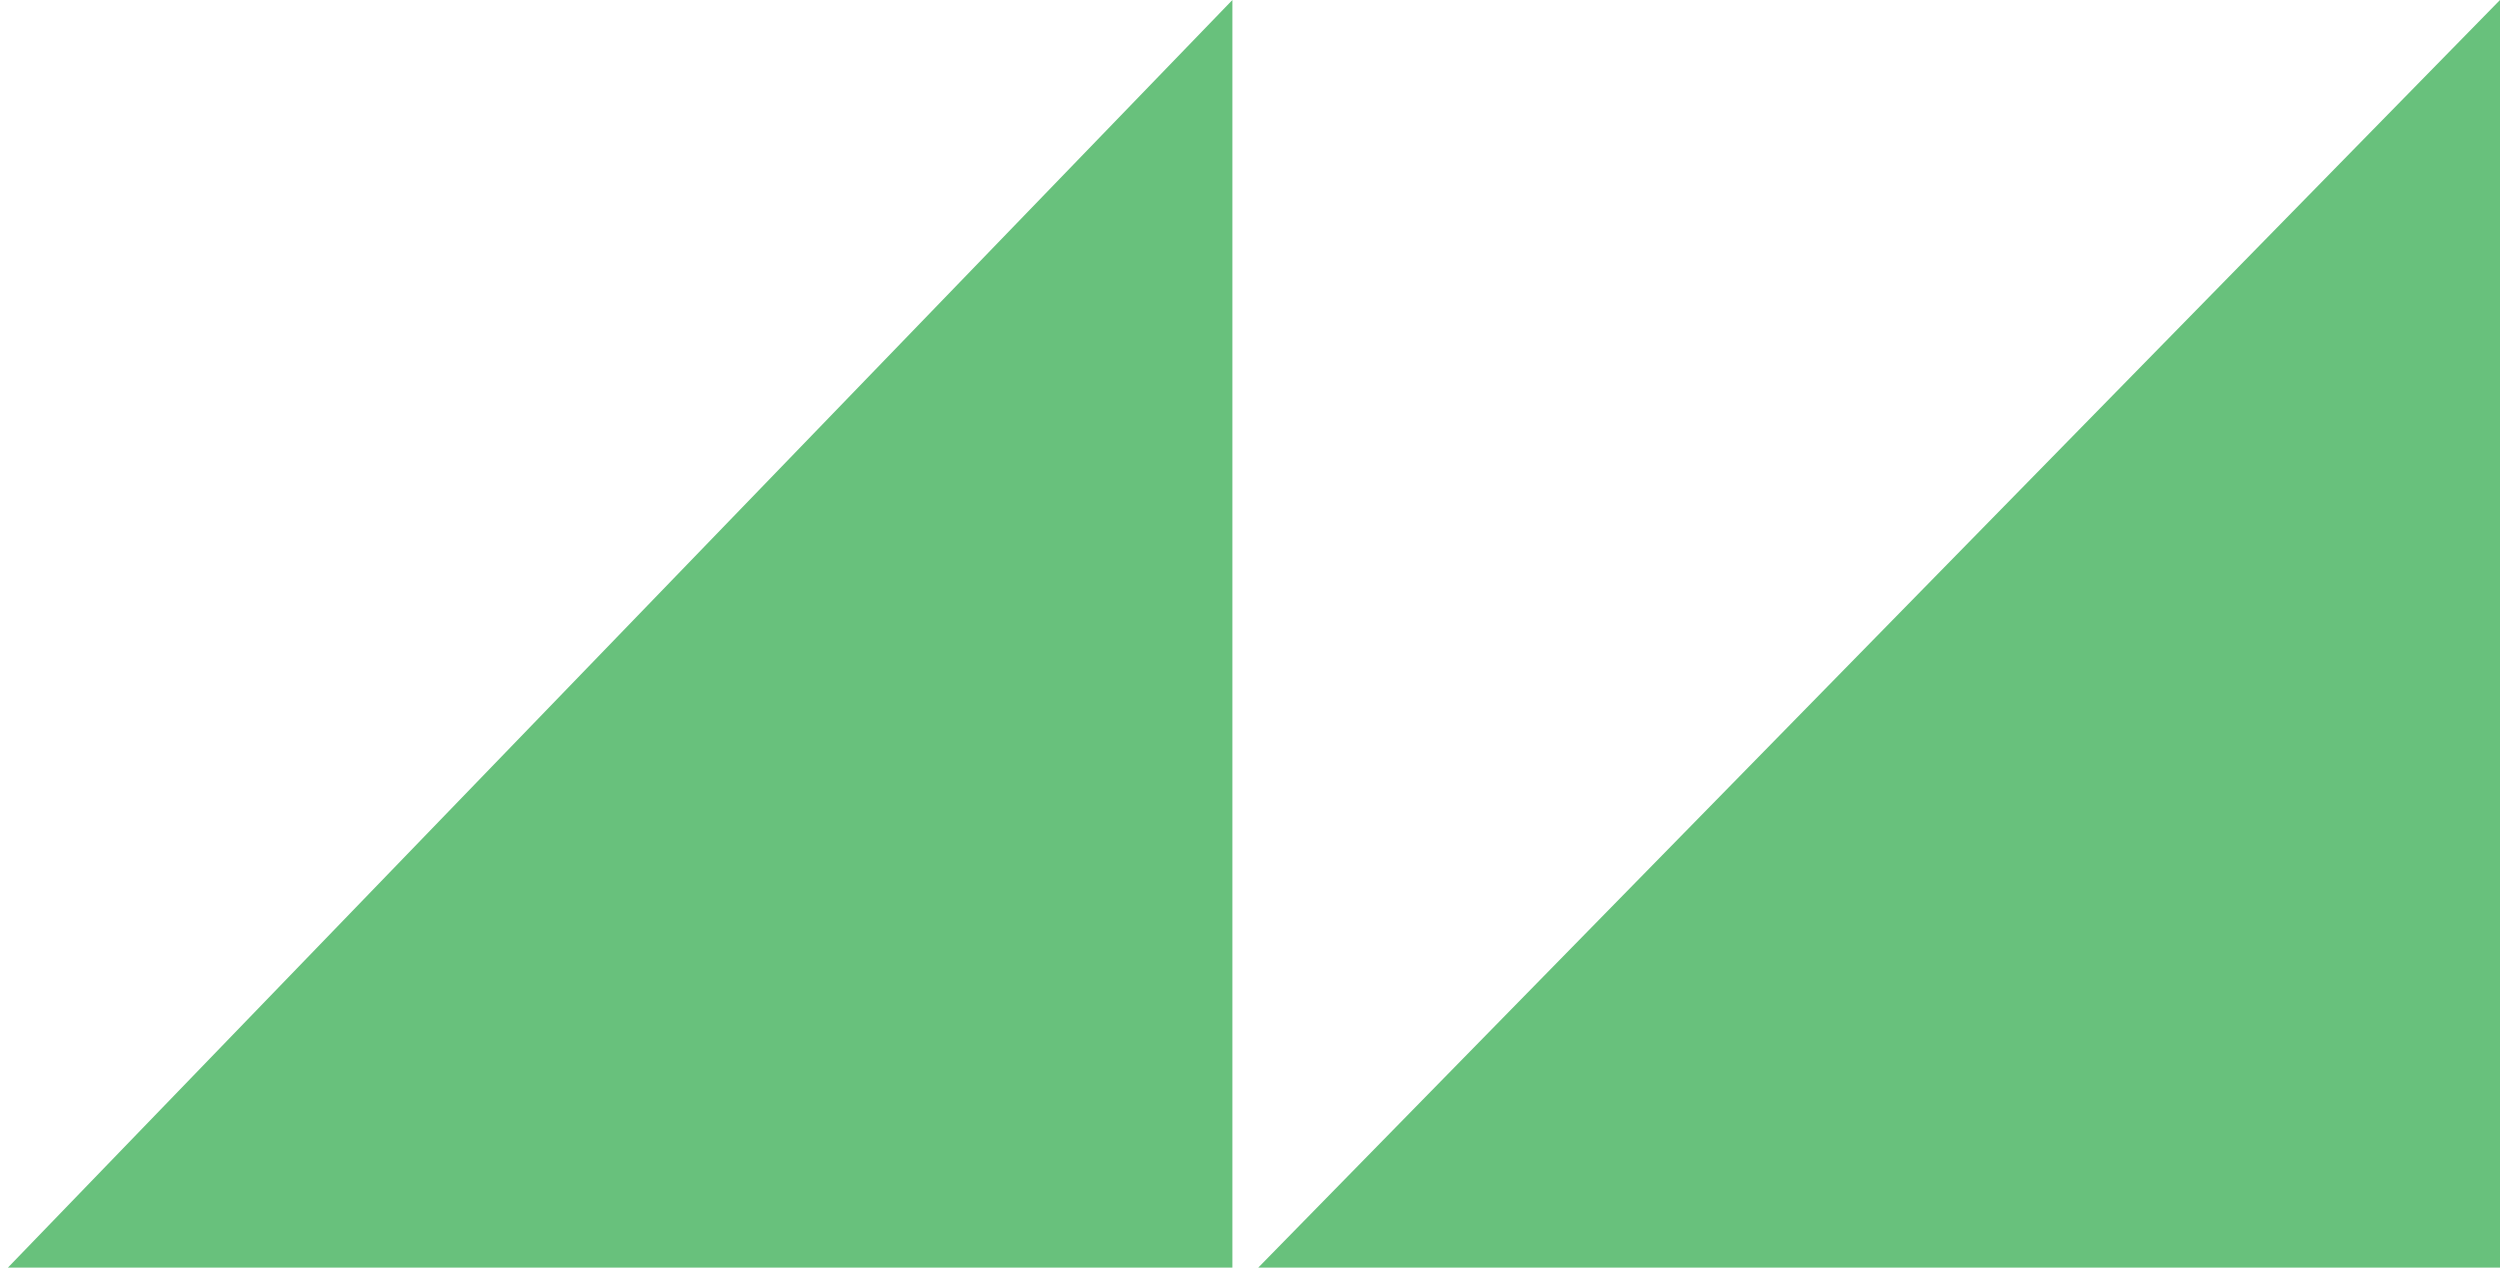
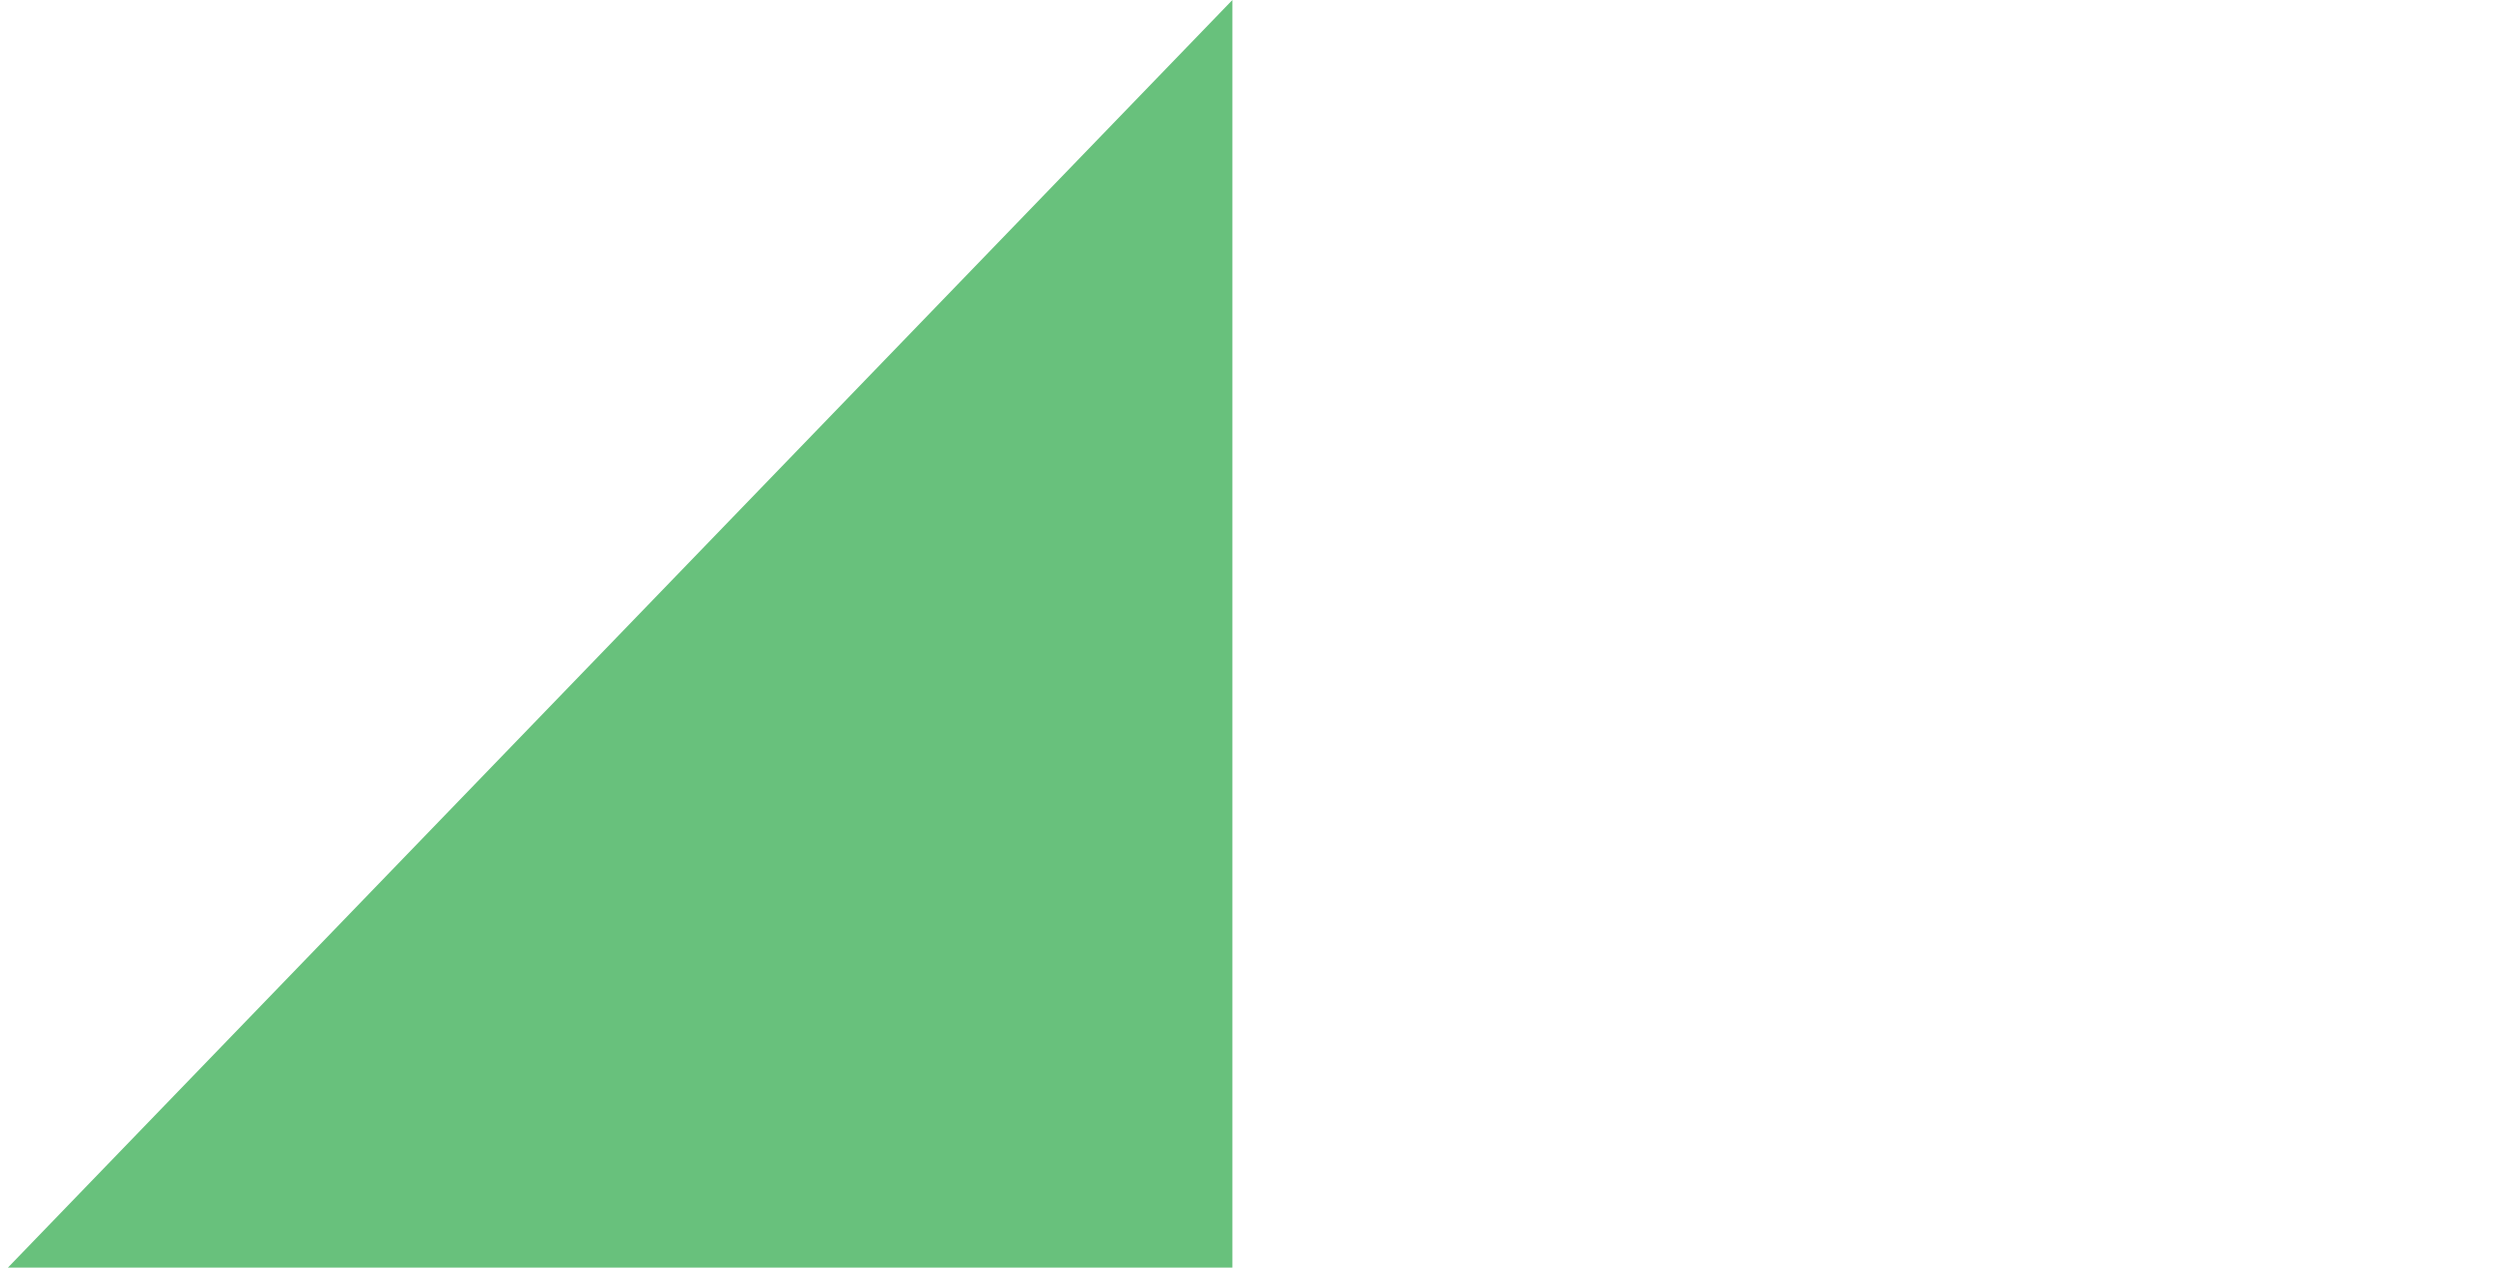
<svg xmlns="http://www.w3.org/2000/svg" width="142" height="72" viewBox="0 0 142 72" fill="none">
-   <path d="M70 0V72H0.449L70 0Z" fill="#68C17C" />
-   <path d="M142 0V72H71.469L142 0Z" fill="#68C17C" />
+   <path d="M70 0V72H0.449L70 0" fill="#68C17C" />
</svg>